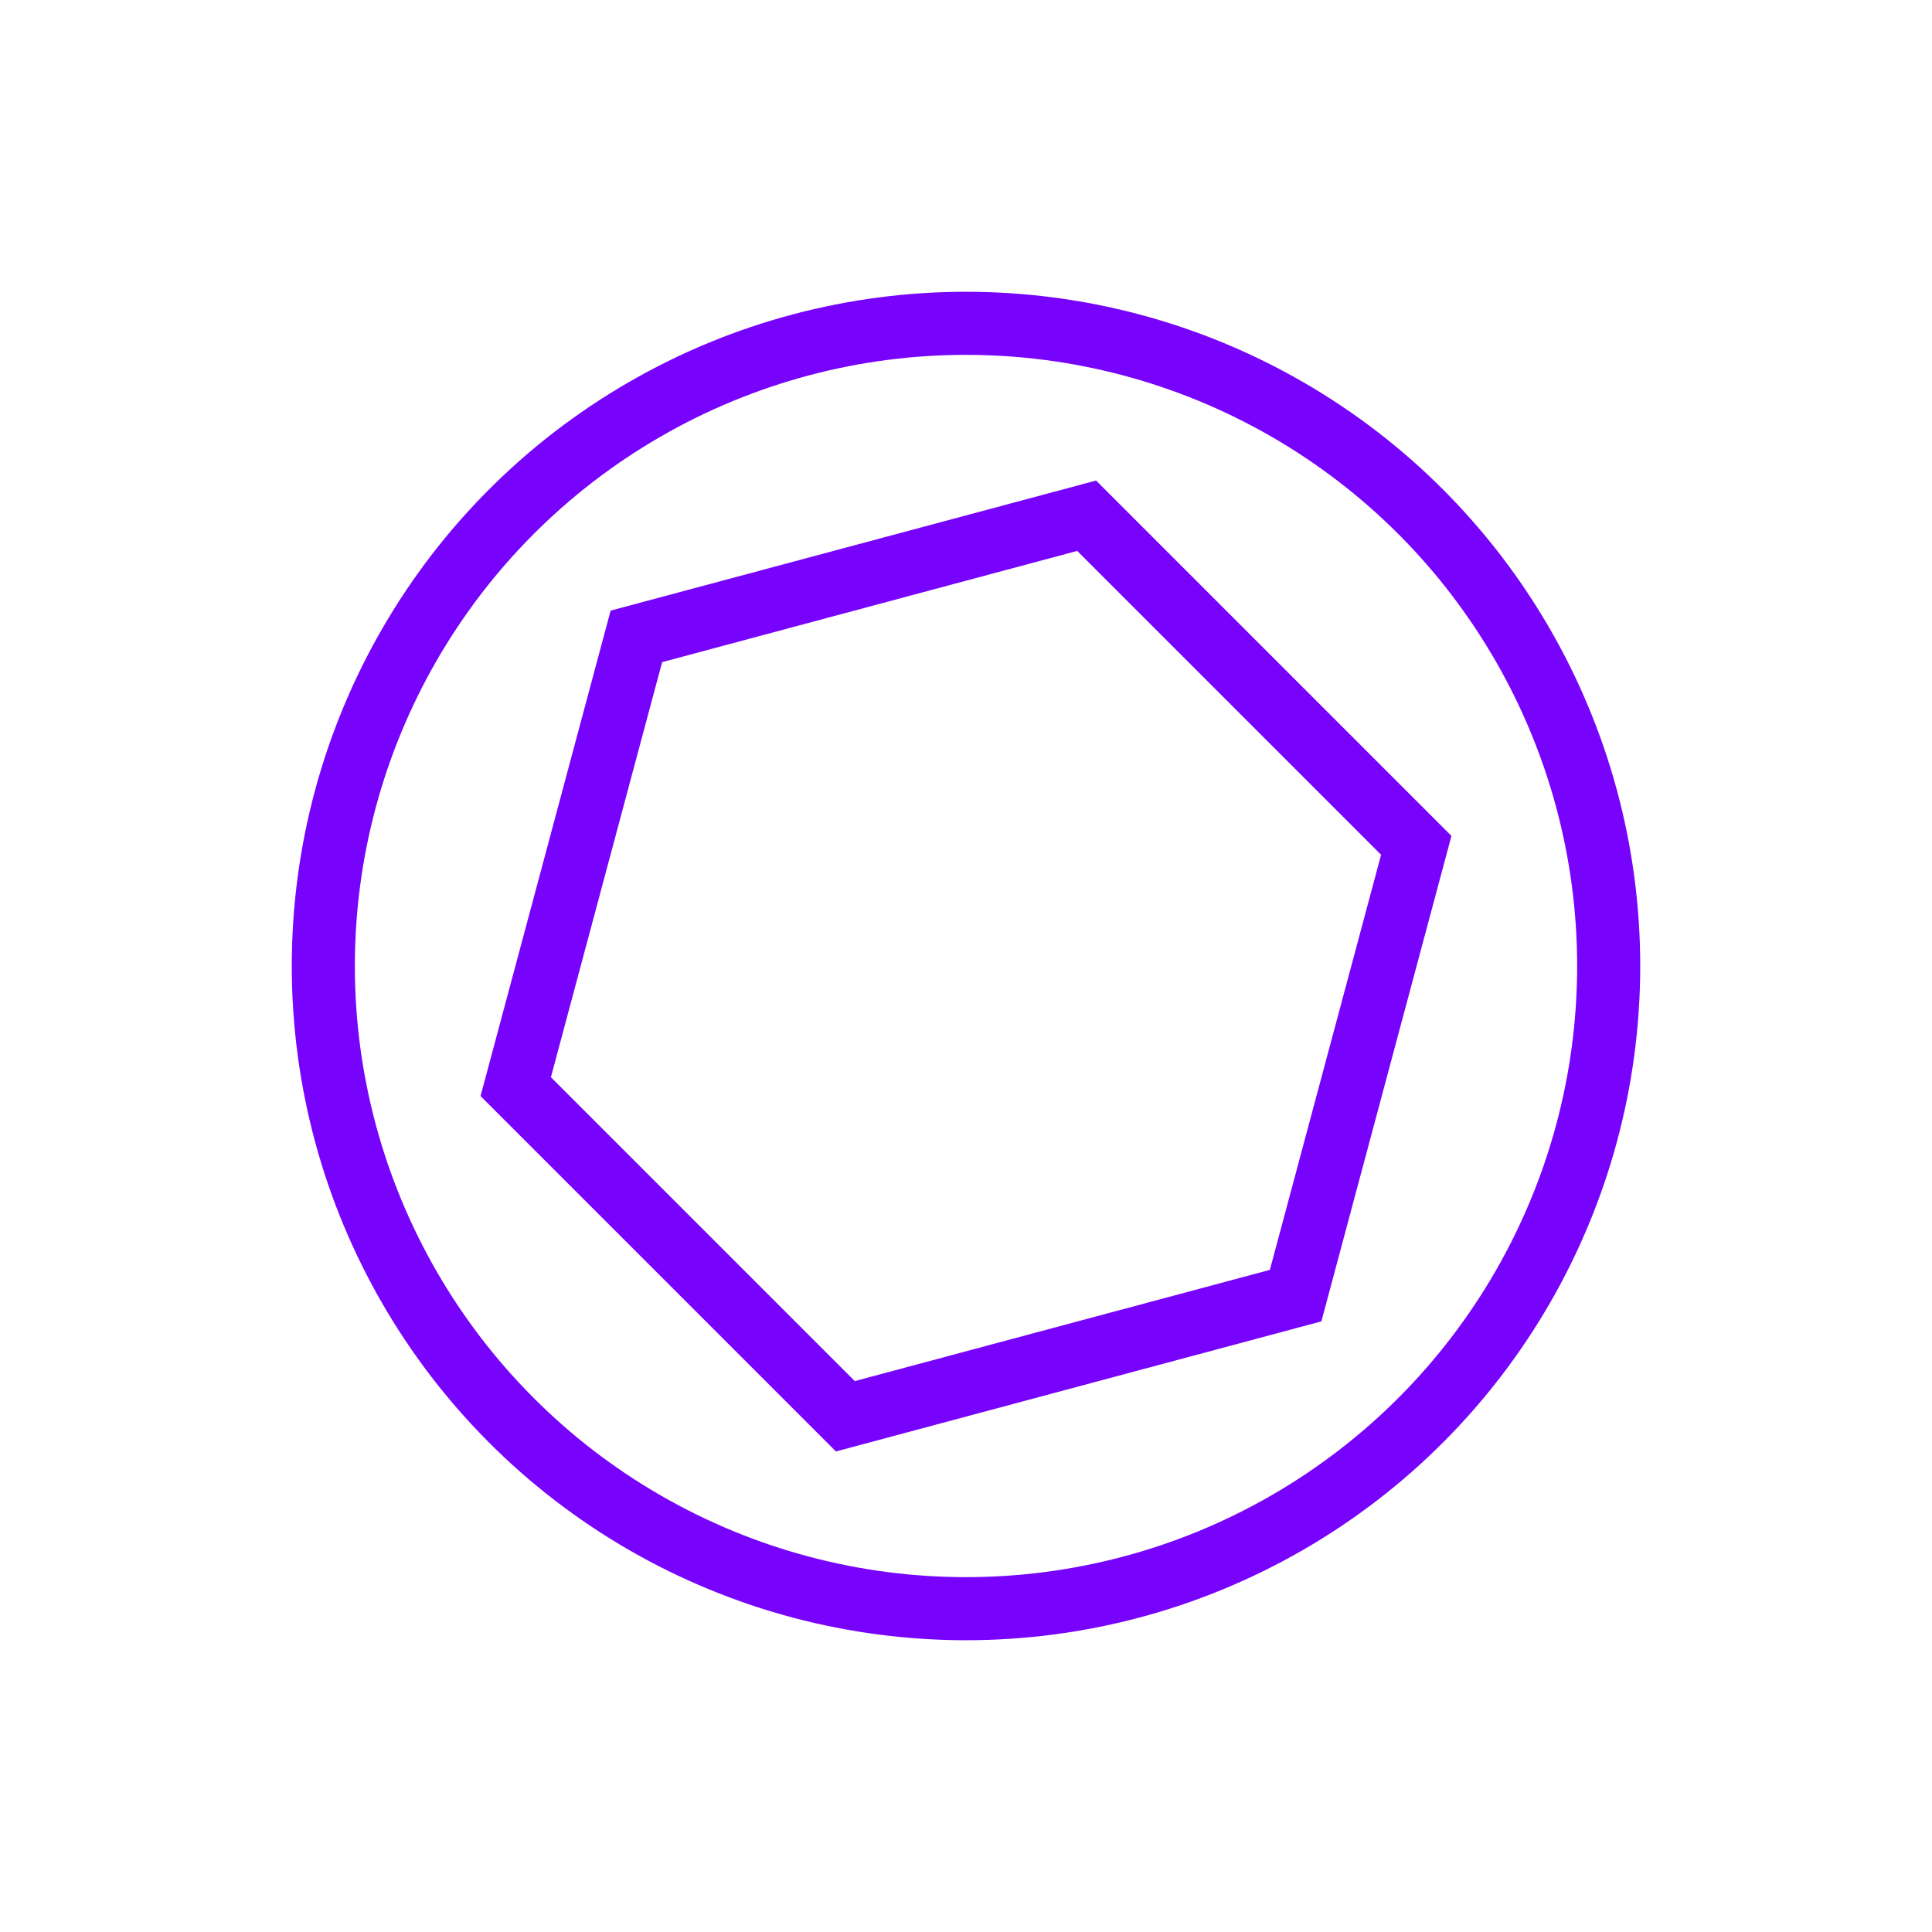
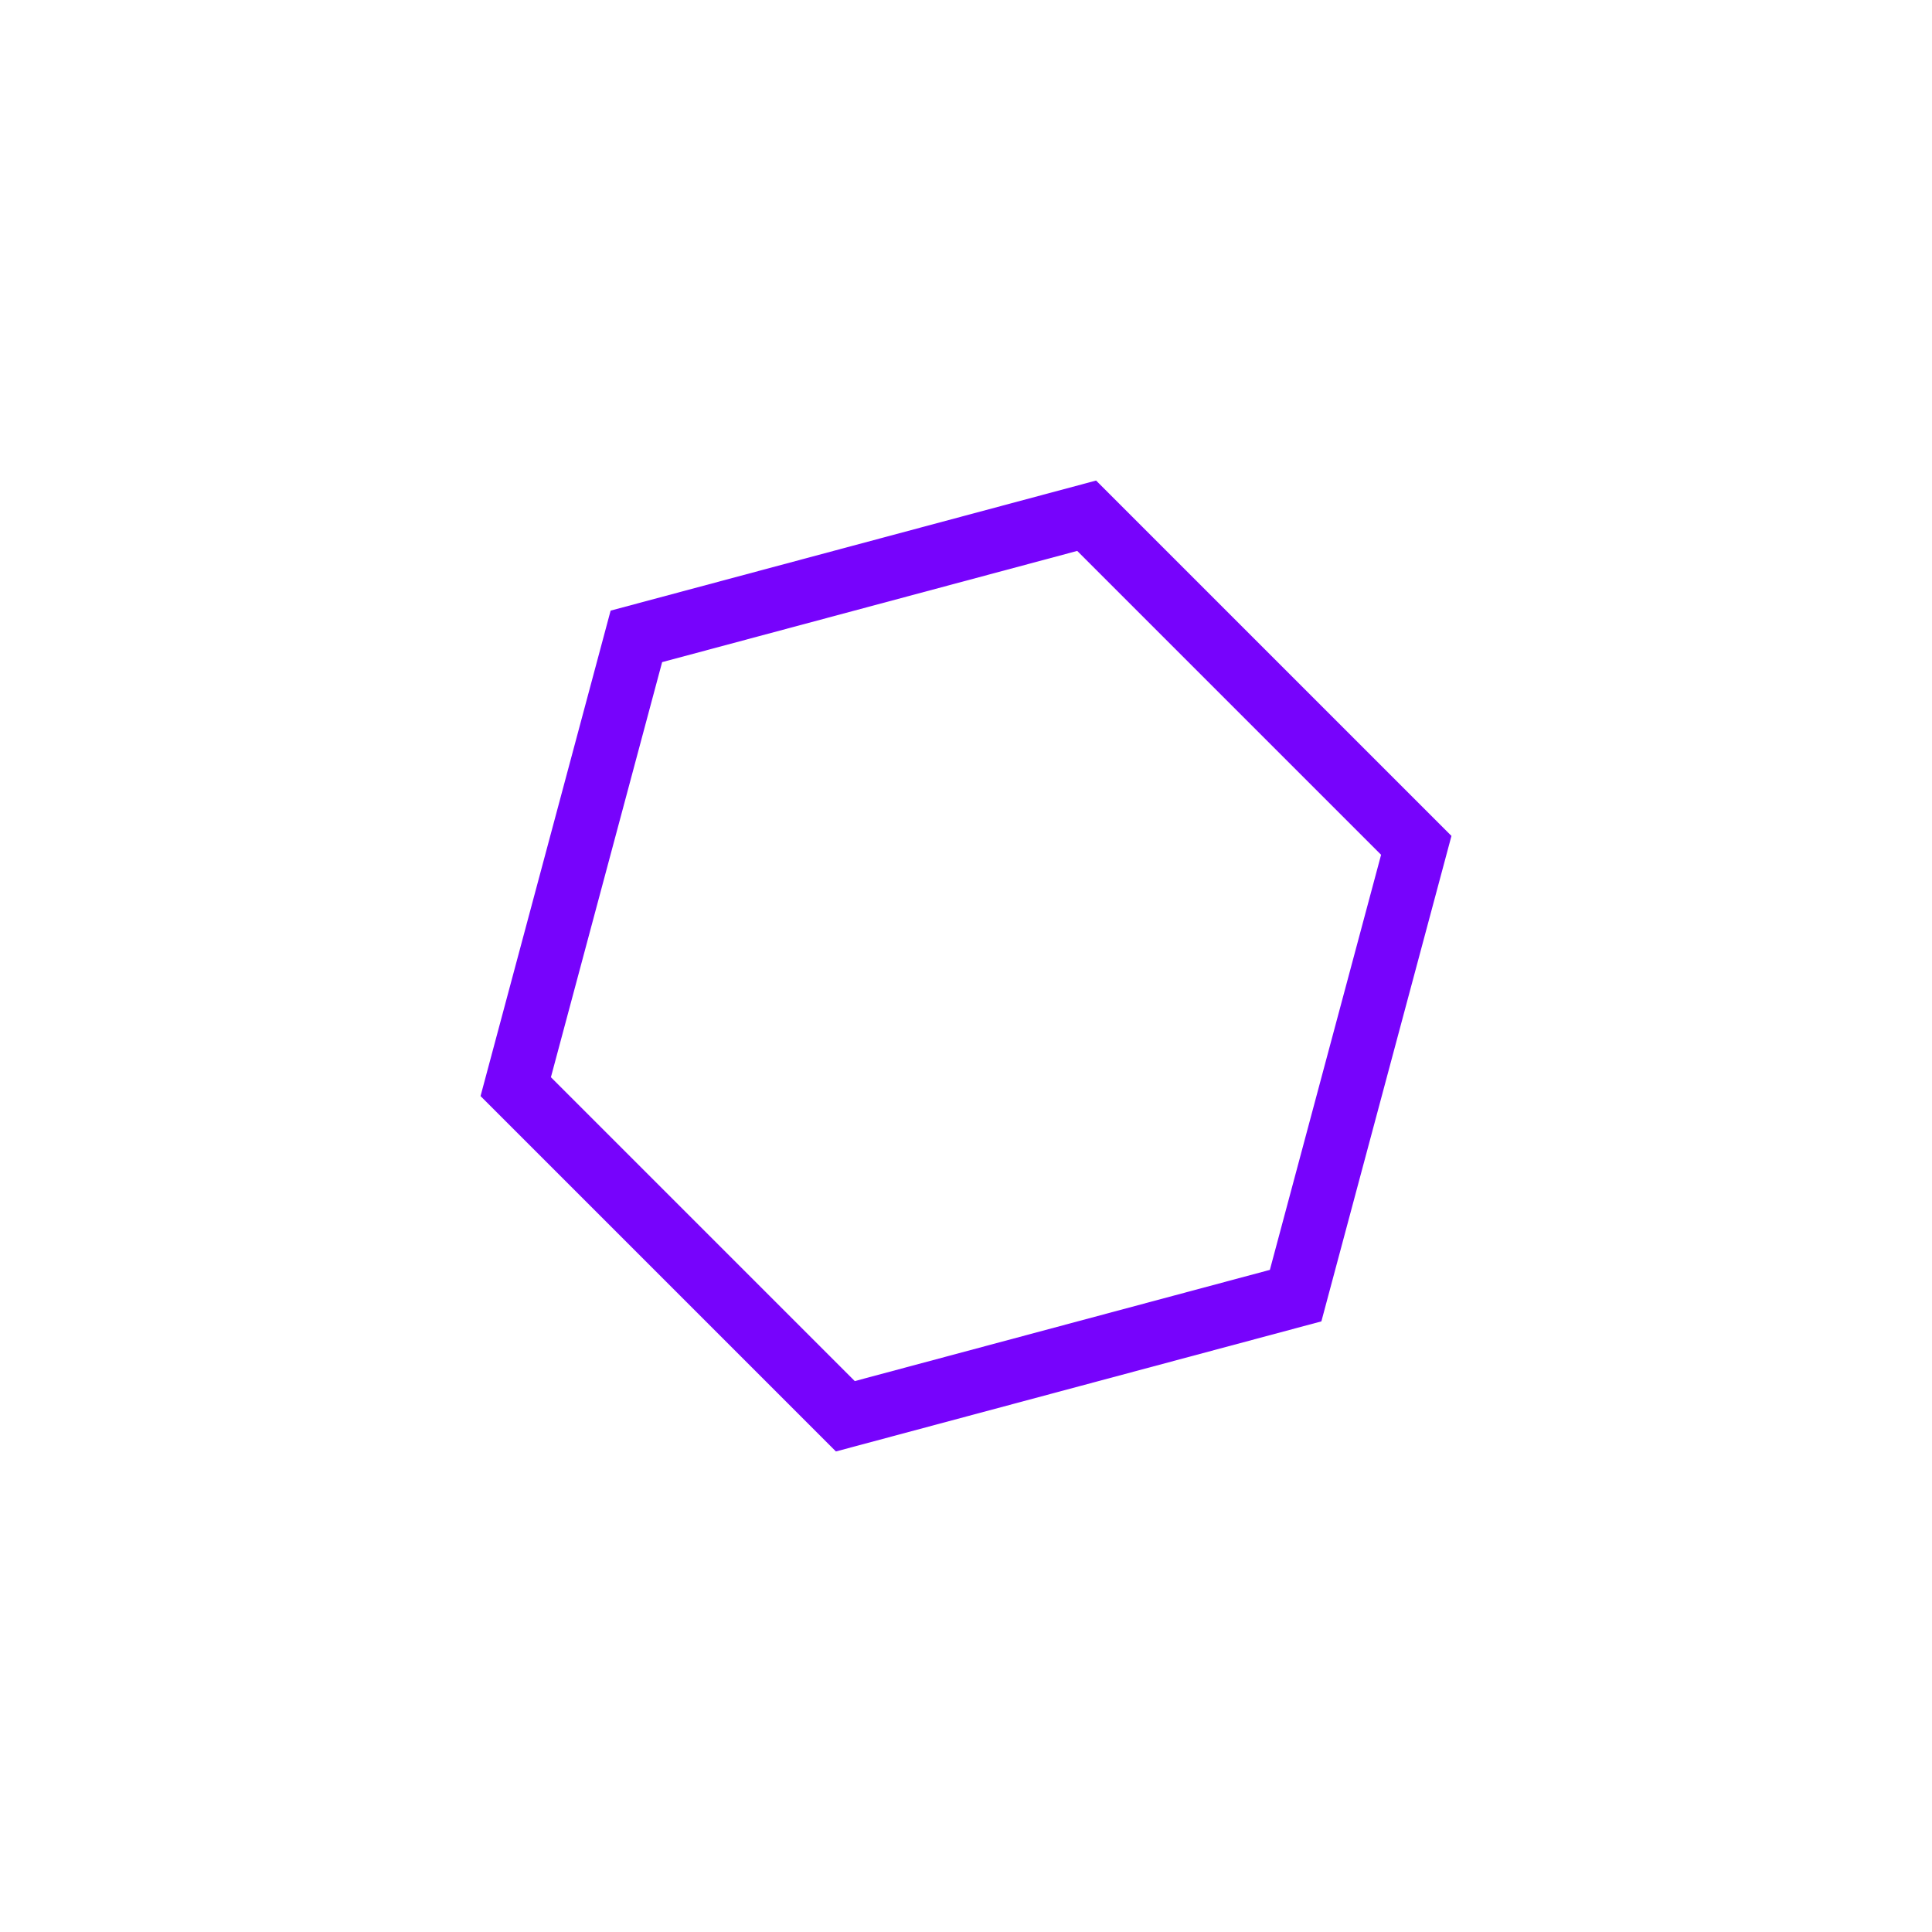
<svg xmlns="http://www.w3.org/2000/svg" version="1.1" id="Capa_1" x="0" y="0" viewBox="0 0 490 490" style="enable-background:new 0 0 490 490" xml:space="preserve">
  <style>.st0{fill:none;stroke:#7703fc;stroke-width:16;stroke-miterlimit:10}</style>
-   <circle class="st0" cx="245" cy="245" r="163" />
  <path class="st0" d="m130.8 275.6 30.6-114.2 114.2-30.6 83.6 83.6-30.6 114.2-114.2 30.6z" />
</svg>